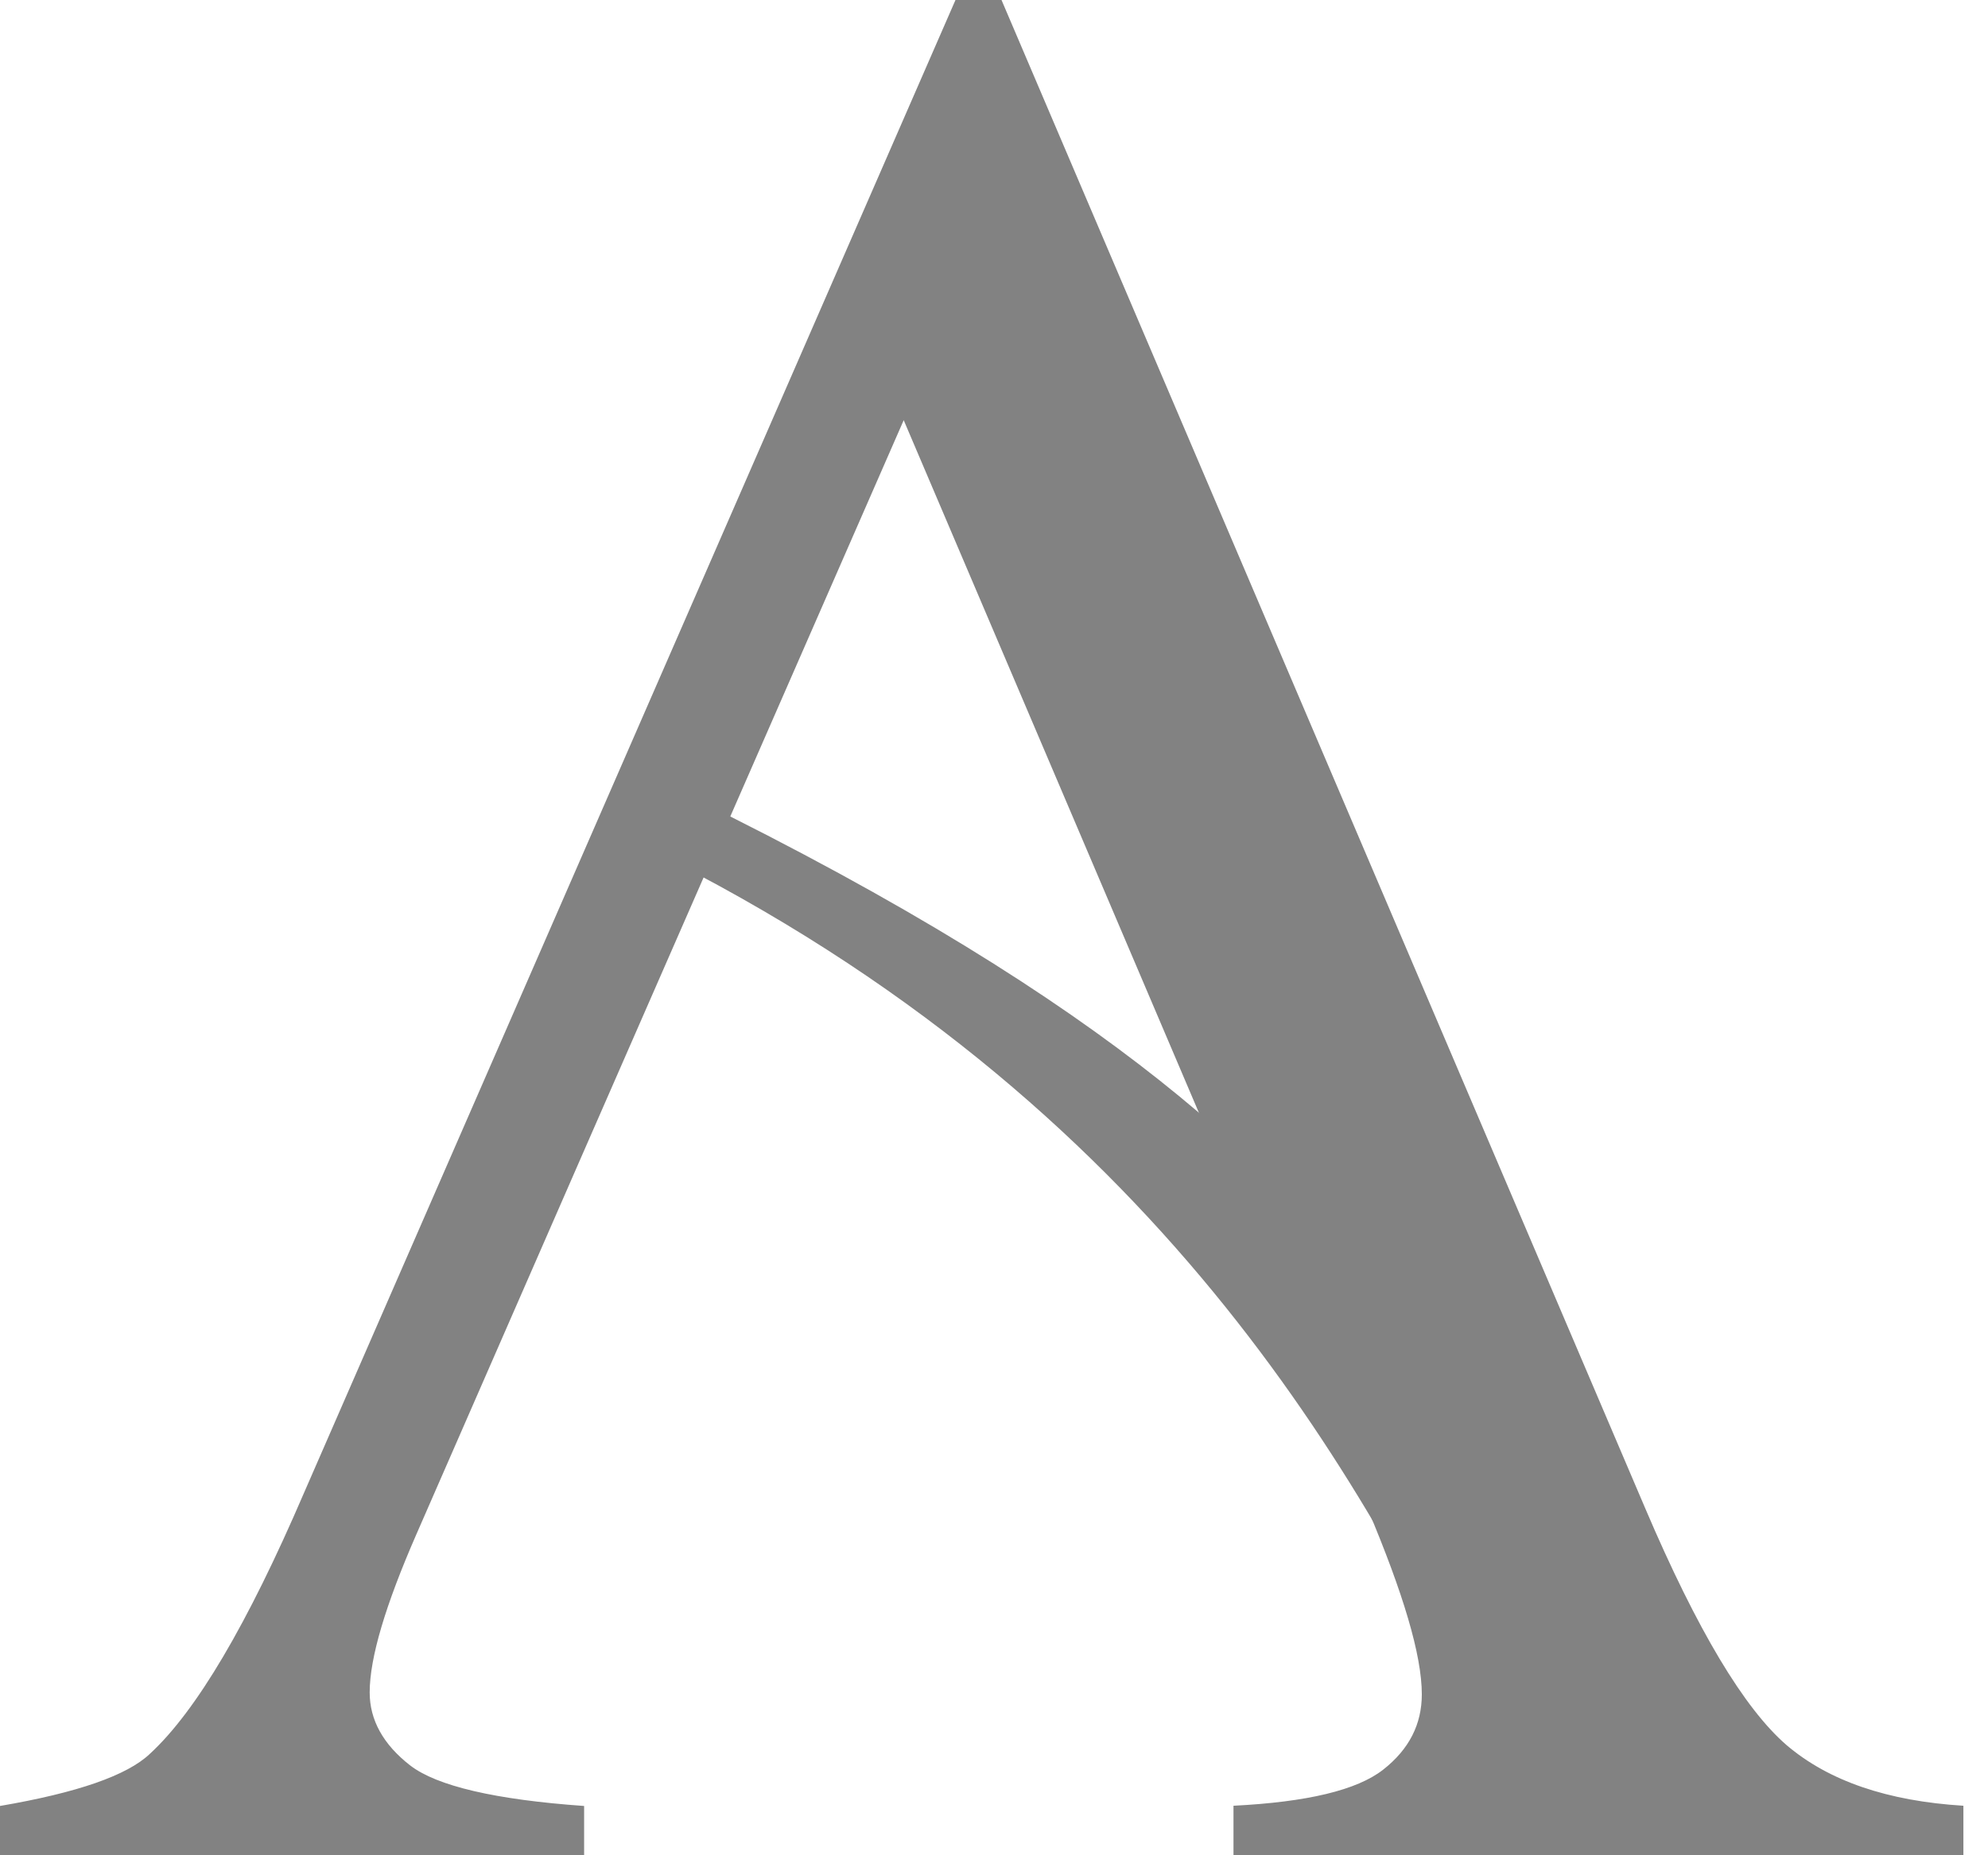
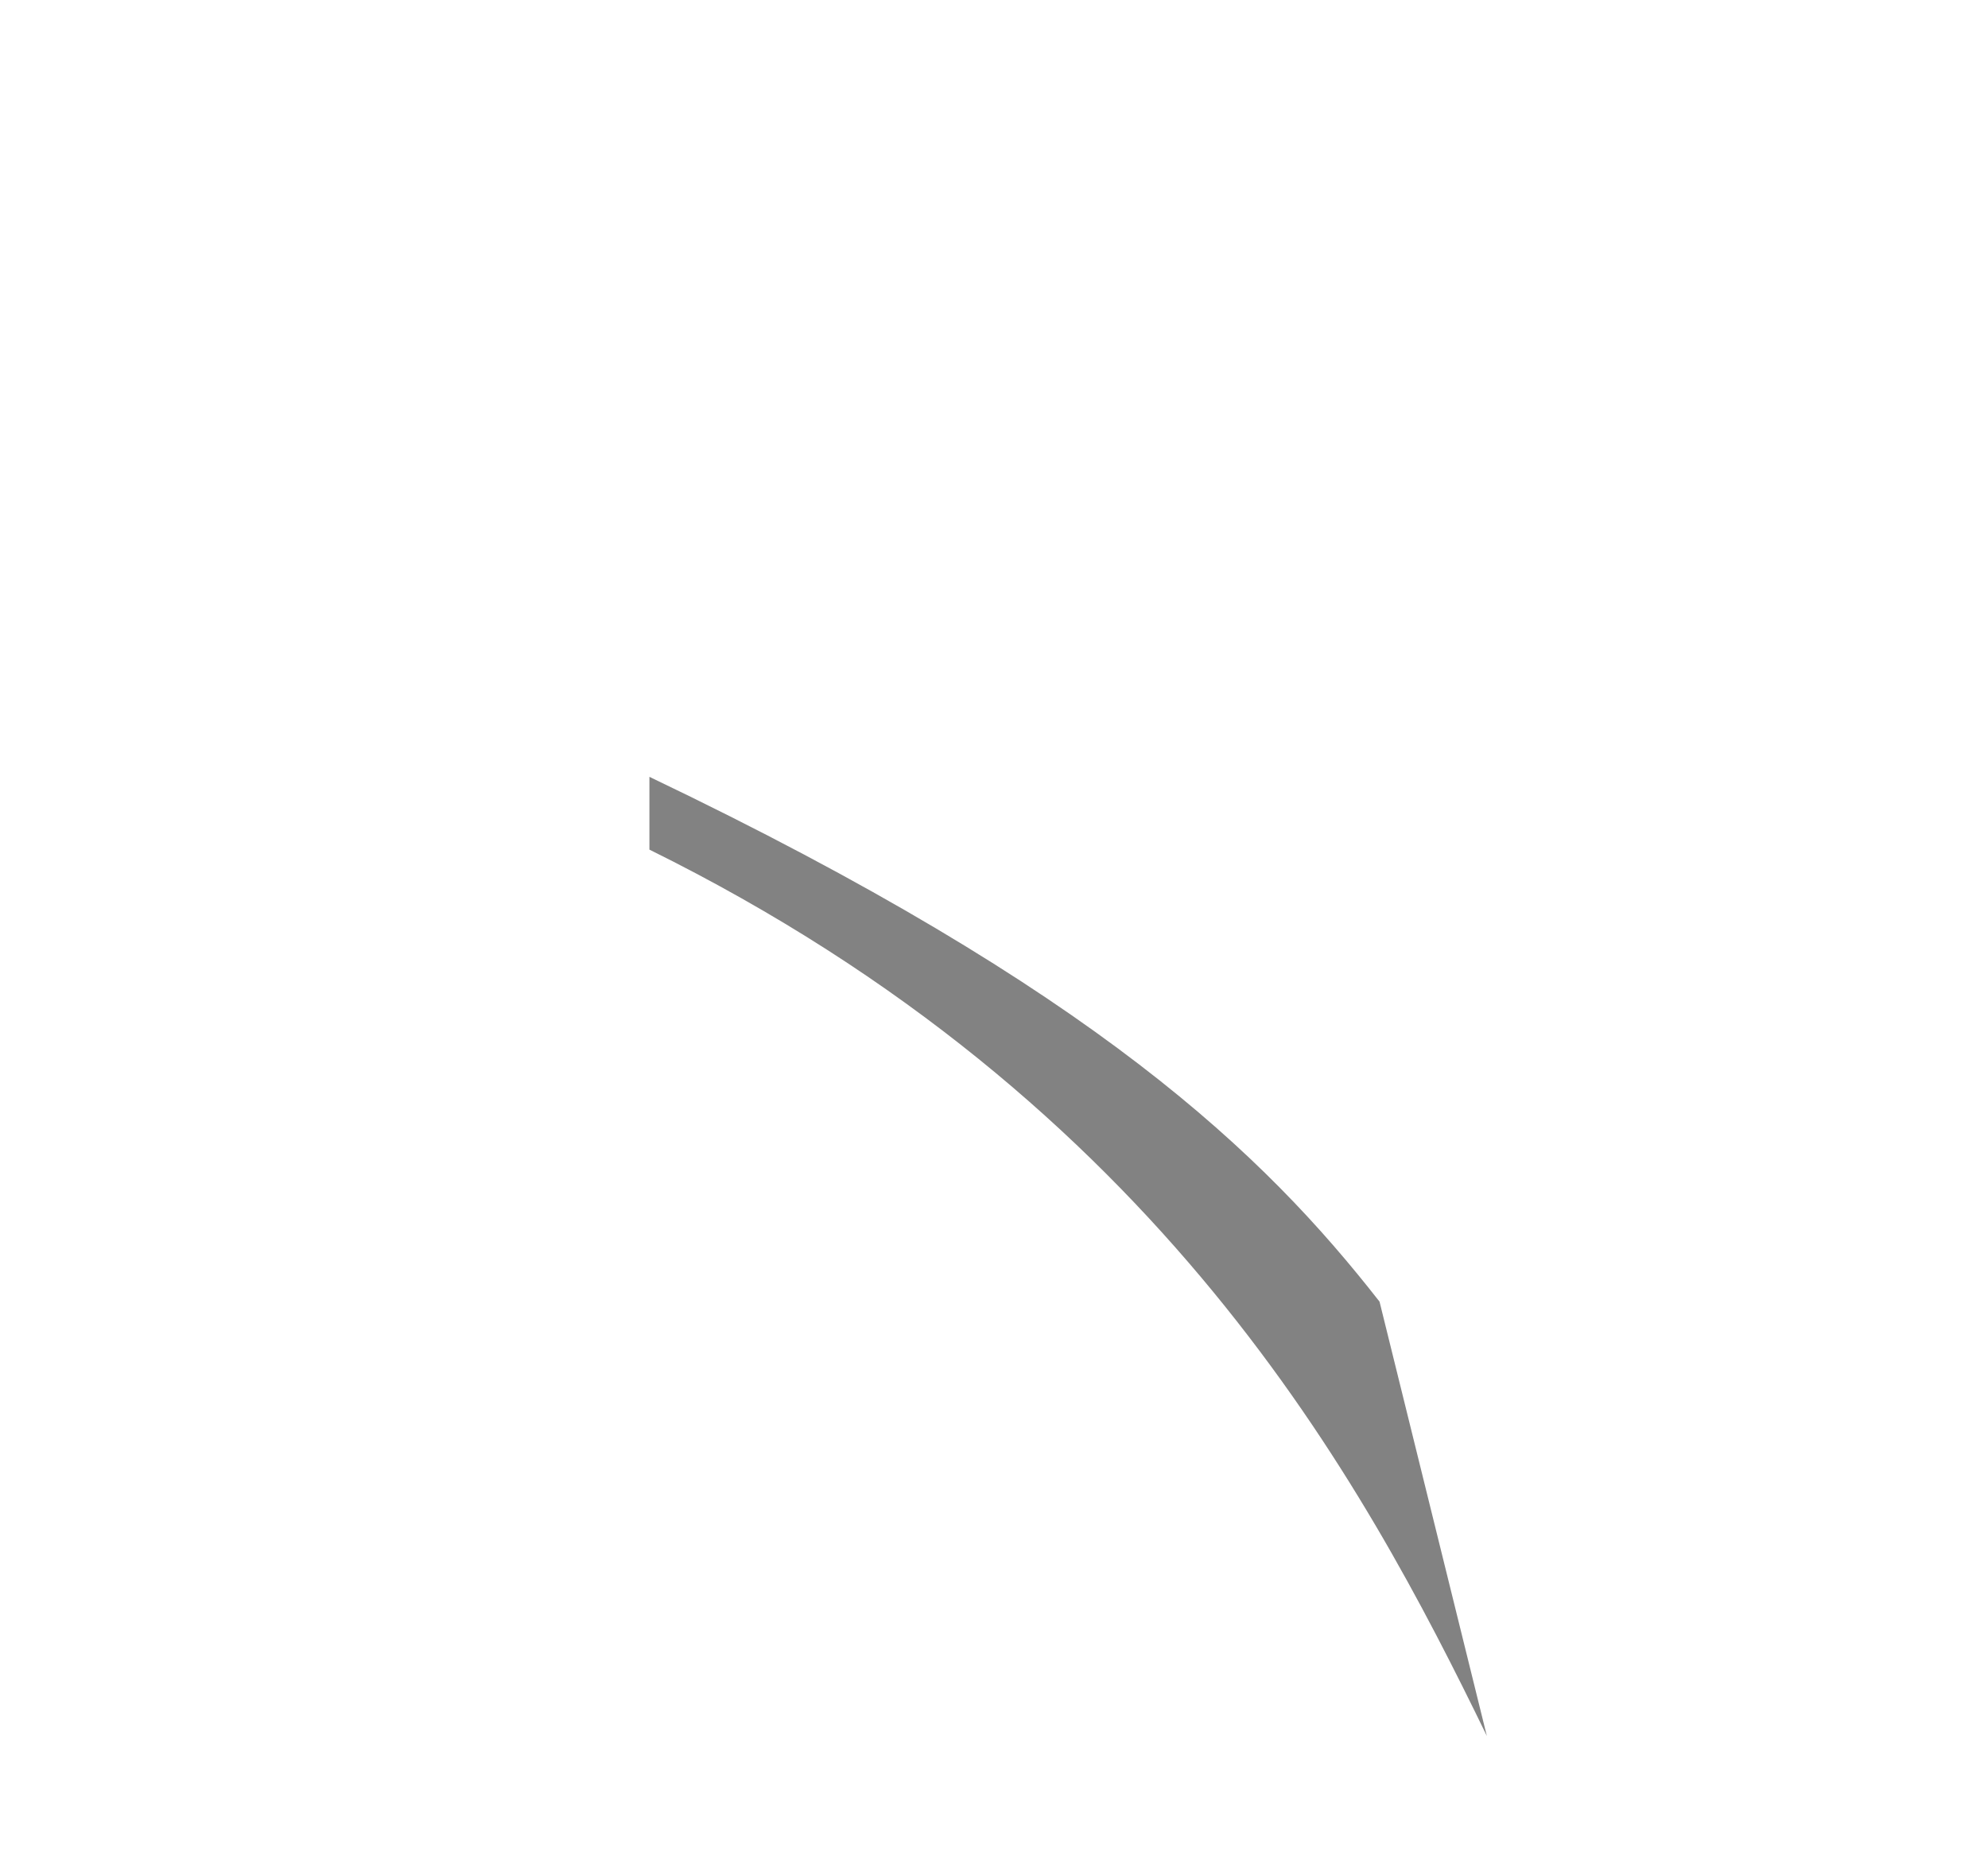
<svg xmlns="http://www.w3.org/2000/svg" width="45" height="42" viewBox="0 0 45 42" fill="none">
-   <path fill-rule="evenodd" clip-rule="evenodd" d="M13.206 26.082L9.422 34.741C8.728 36.331 8.368 37.526 8.368 38.315C8.368 38.937 8.675 39.494 9.287 39.968C9.889 40.431 11.206 40.742 13.222 40.884V42H0V40.884C1.752 40.584 2.875 40.194 3.391 39.705C4.445 38.736 5.606 36.763 6.88 33.799L21.628 0H22.67L37.246 34.157C38.418 36.905 39.482 38.678 40.439 39.505C41.396 40.321 42.729 40.773 44.443 40.879V41.995H27.921V40.879C29.588 40.795 30.716 40.526 31.308 40.063C31.899 39.6 32.184 39.031 32.184 38.357C32.184 37.468 31.764 36.068 30.953 34.146L27.518 26.082L20.456 9.512L13.206 26.082Z" fill="#828282" />
  <path fill-rule="evenodd" clip-rule="evenodd" d="M31.227 29.467C28.631 26.145 24.815 22.424 14.7 17.586V19.234C26.261 24.945 30.851 33.53 33.656 39.299L31.227 29.467Z" fill="#828282" />
</svg>